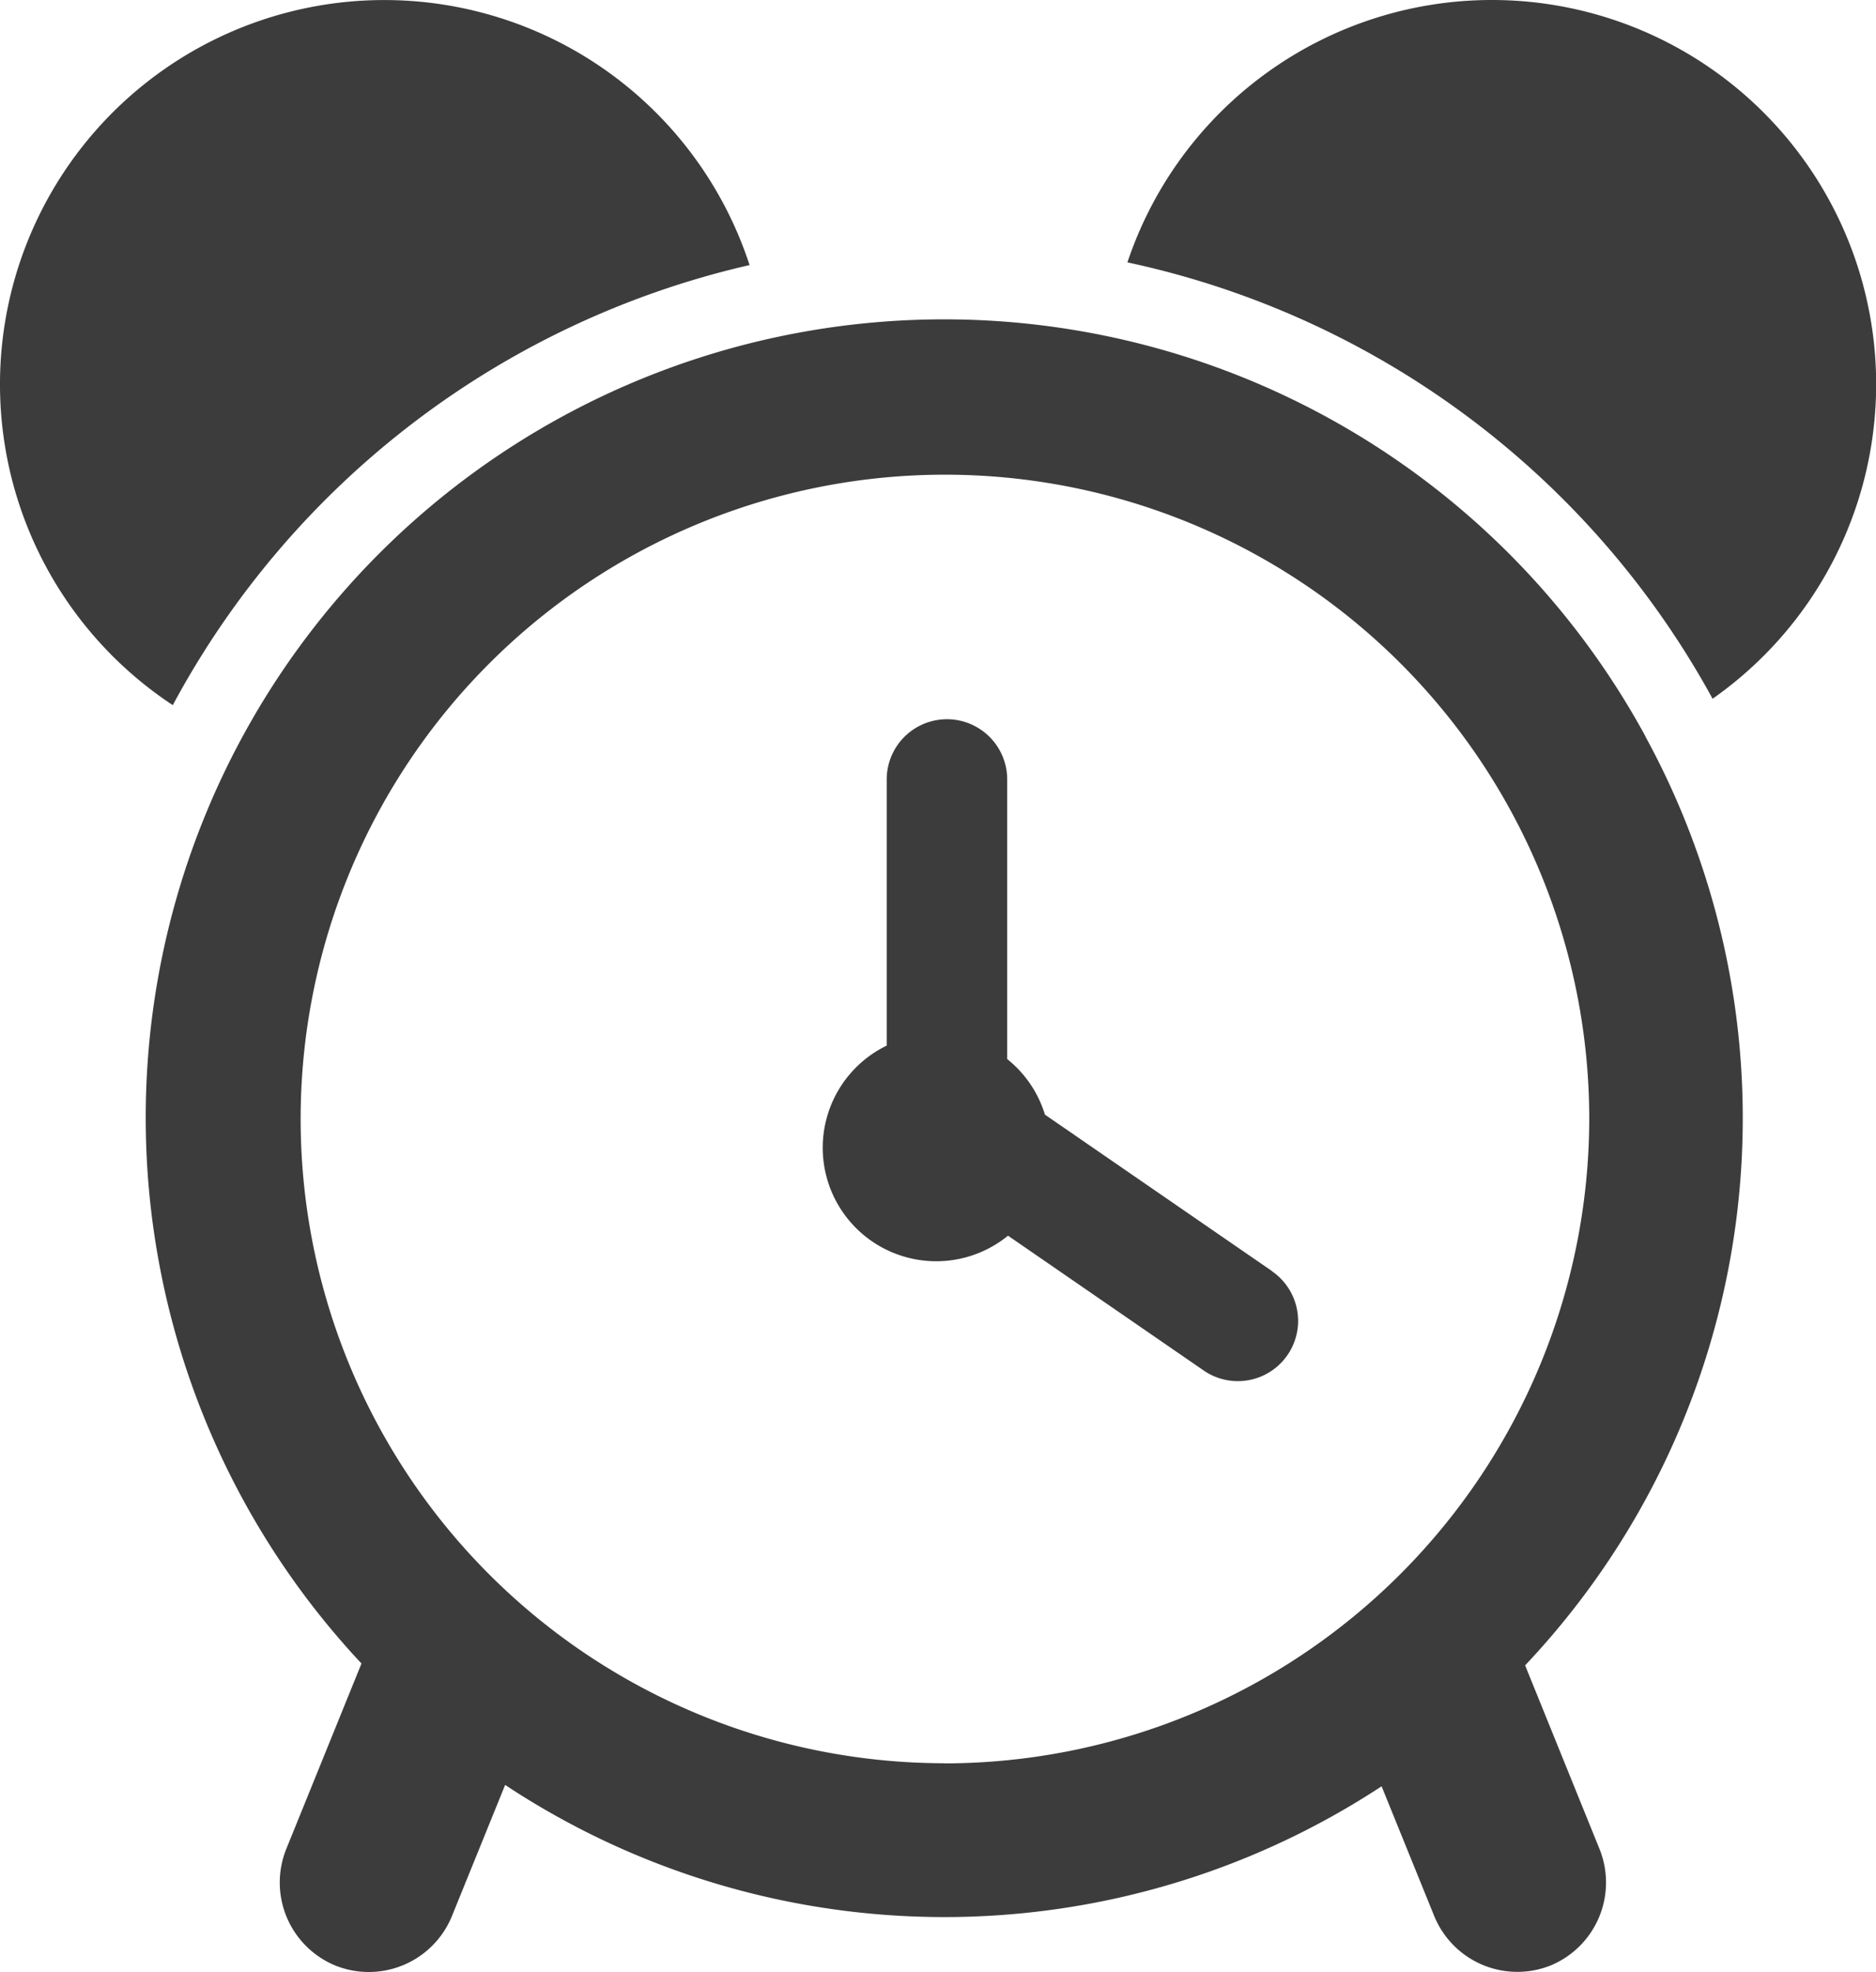
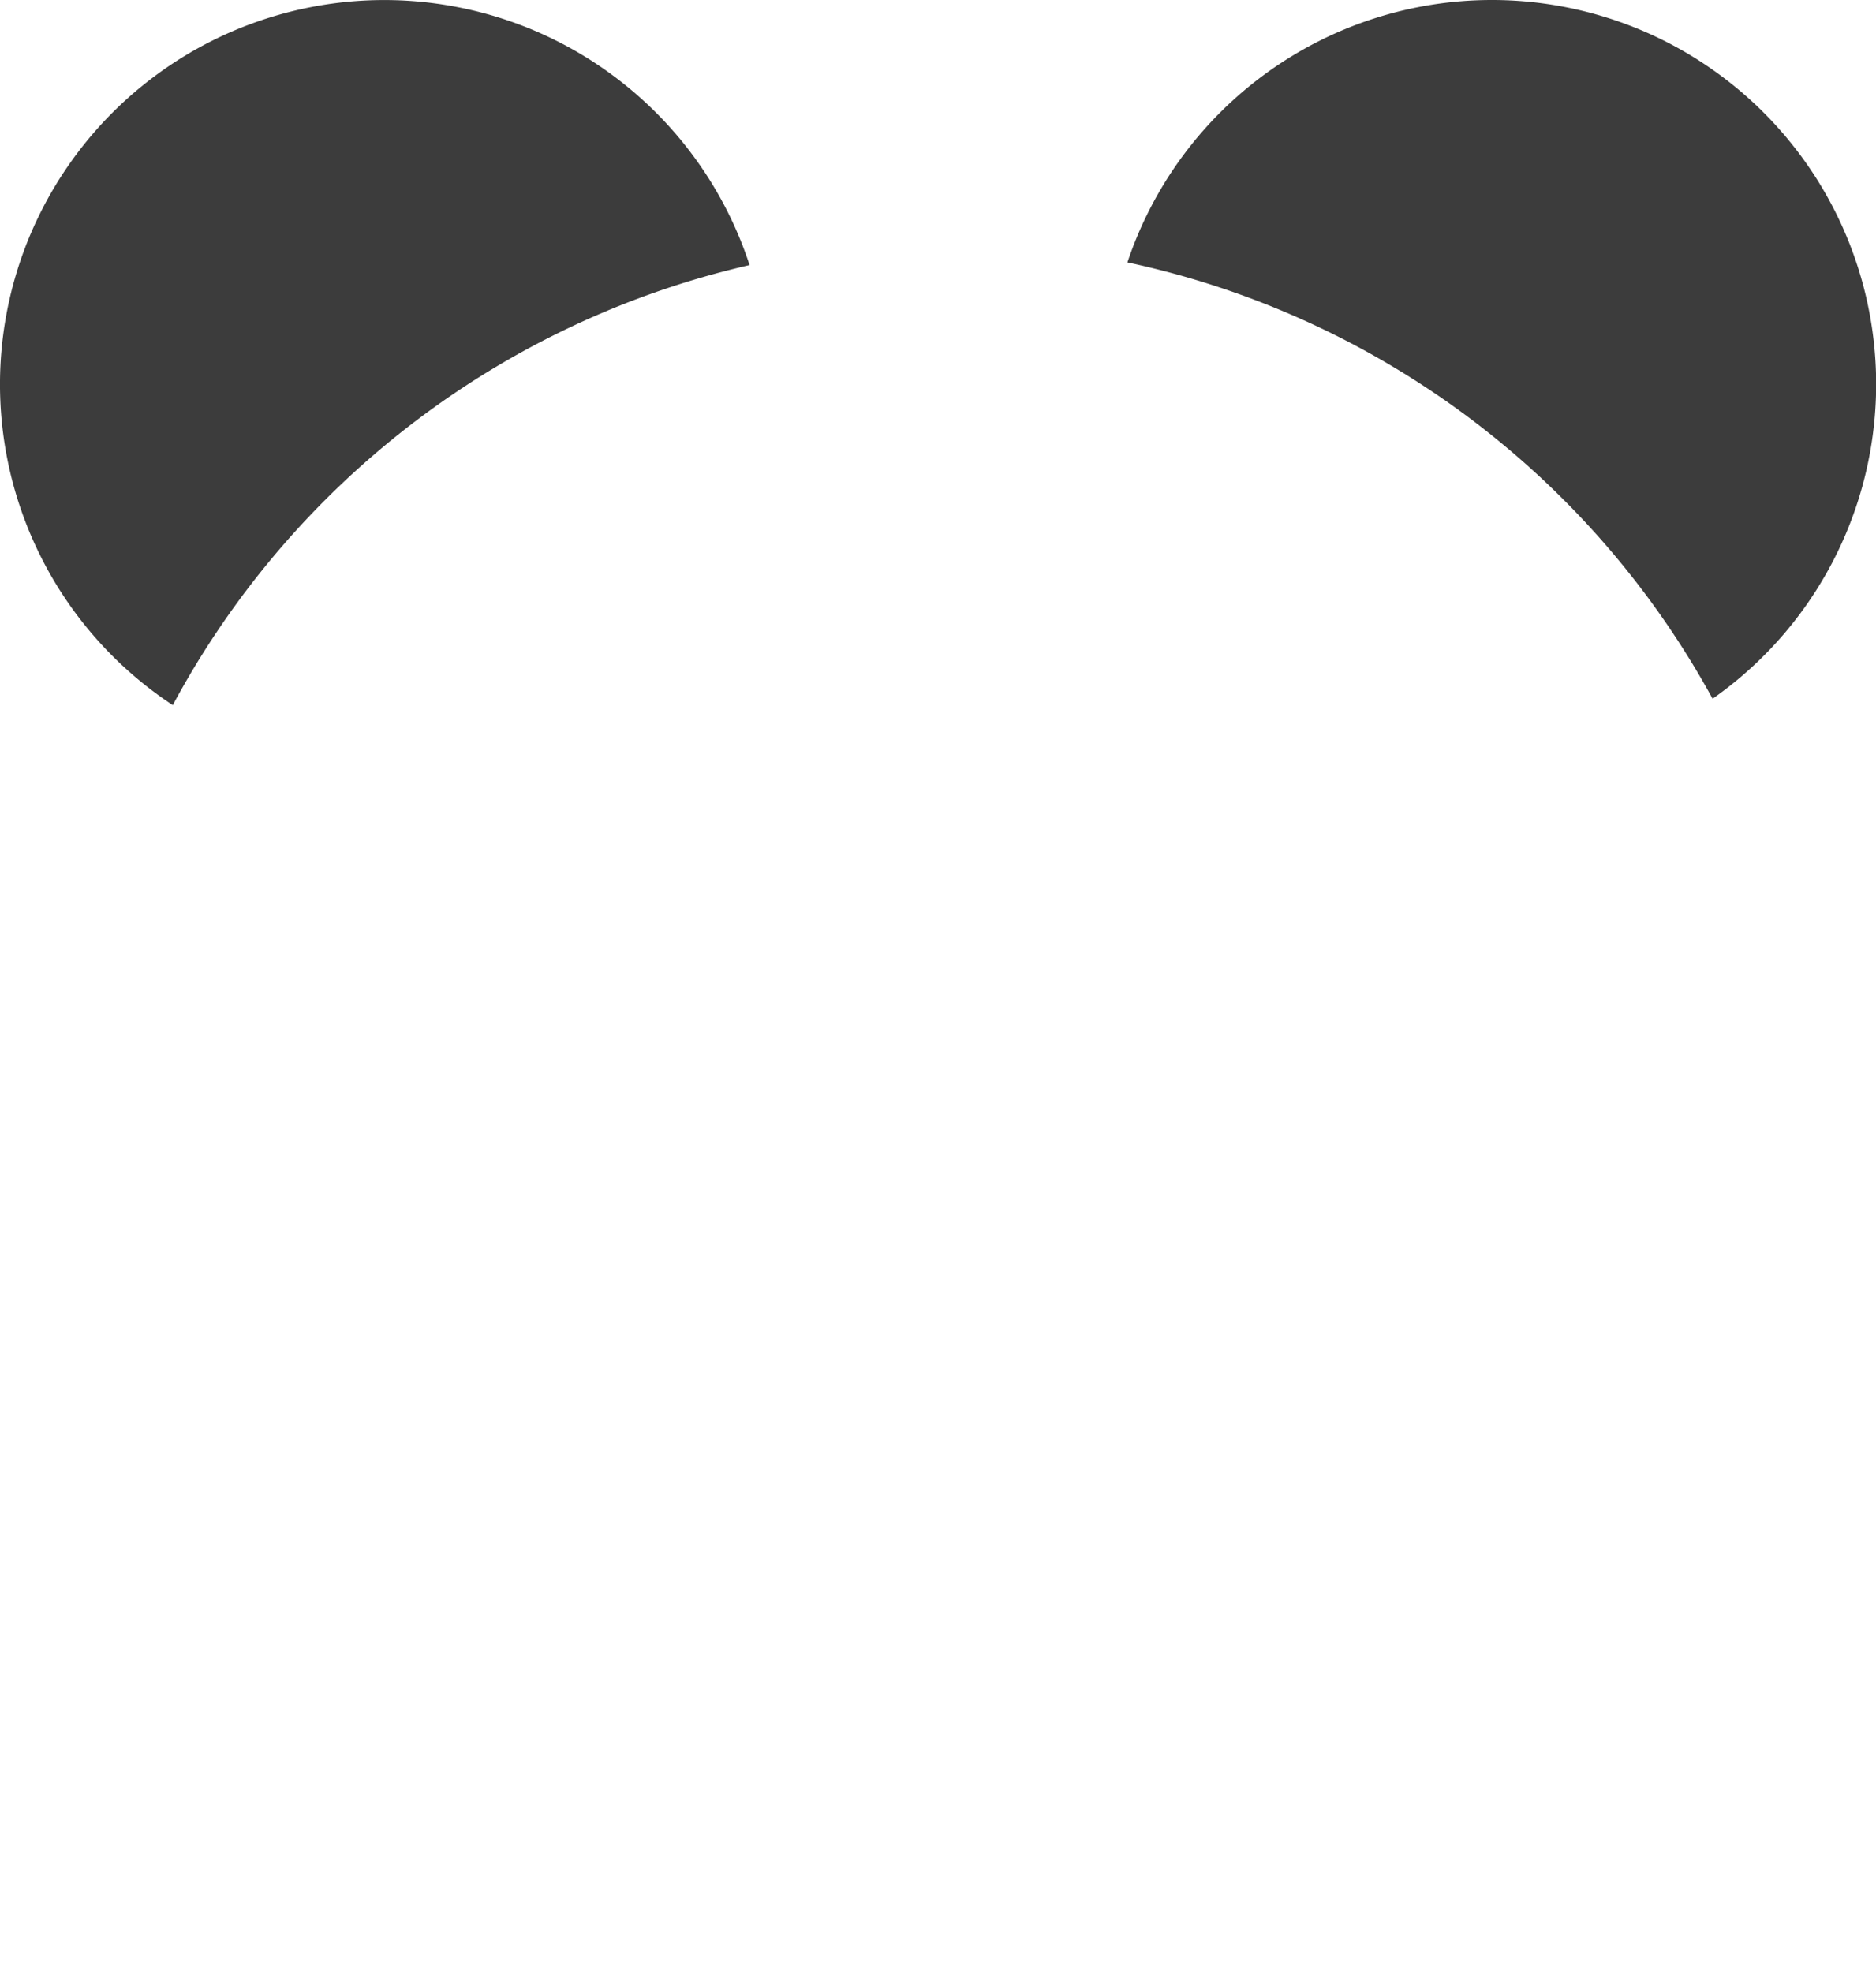
<svg xmlns="http://www.w3.org/2000/svg" width="43.879" height="46.128" viewBox="0 0 43.879 46.128">
  <defs>
    <style>.a{fill:#3c3c3c;}</style>
  </defs>
  <g transform="translate(-463.667 -206.333)">
    <path class="a" d="M467.716,222.812a20.506,20.506,0,0,1,13.471-10.276l.013,0a8.988,8.988,0,1,0-13.491,10.291Z" transform="translate(0 0)" />
    <path class="a" d="M545.5,206.333a8.988,8.988,0,0,0-8.52,6.137,20.48,20.48,0,0,1,13.687,10.207,8.987,8.987,0,0,0-5.167-16.344Z" transform="translate(-46.943 0)" />
-     <path class="a" d="M508.227,236.884a18.673,18.673,0,1,0-30.035,21.68l-1.761,4.343a2.1,2.1,0,0,0,1.151,2.722h0a2.1,2.1,0,0,0,2.723-1.151l1.247-3.074a18.622,18.622,0,0,0,20.5.032l1.234,3.042A2.1,2.1,0,0,0,506,265.629h0a2.1,2.1,0,0,0,1.151-2.722l-1.742-4.3a18.636,18.636,0,0,0,2.813-21.727Zm-16.4,24.013a15.07,15.07,0,1,1,15.082-15.082A15.1,15.1,0,0,1,491.825,260.9Z" transform="translate(-6.07 -13.321)" />
-     <path class="a" d="M527.677,266l-5.311-3.659a2.655,2.655,0,0,0-.883-1.3v-6.54a1.409,1.409,0,1,0-2.818,0v6.225a2.655,2.655,0,1,0,2.837,4.446l4.576,3.153a1.409,1.409,0,1,0,1.6-2.32Z" transform="translate(-34.258 -29.936)" />
  </g>
</svg>